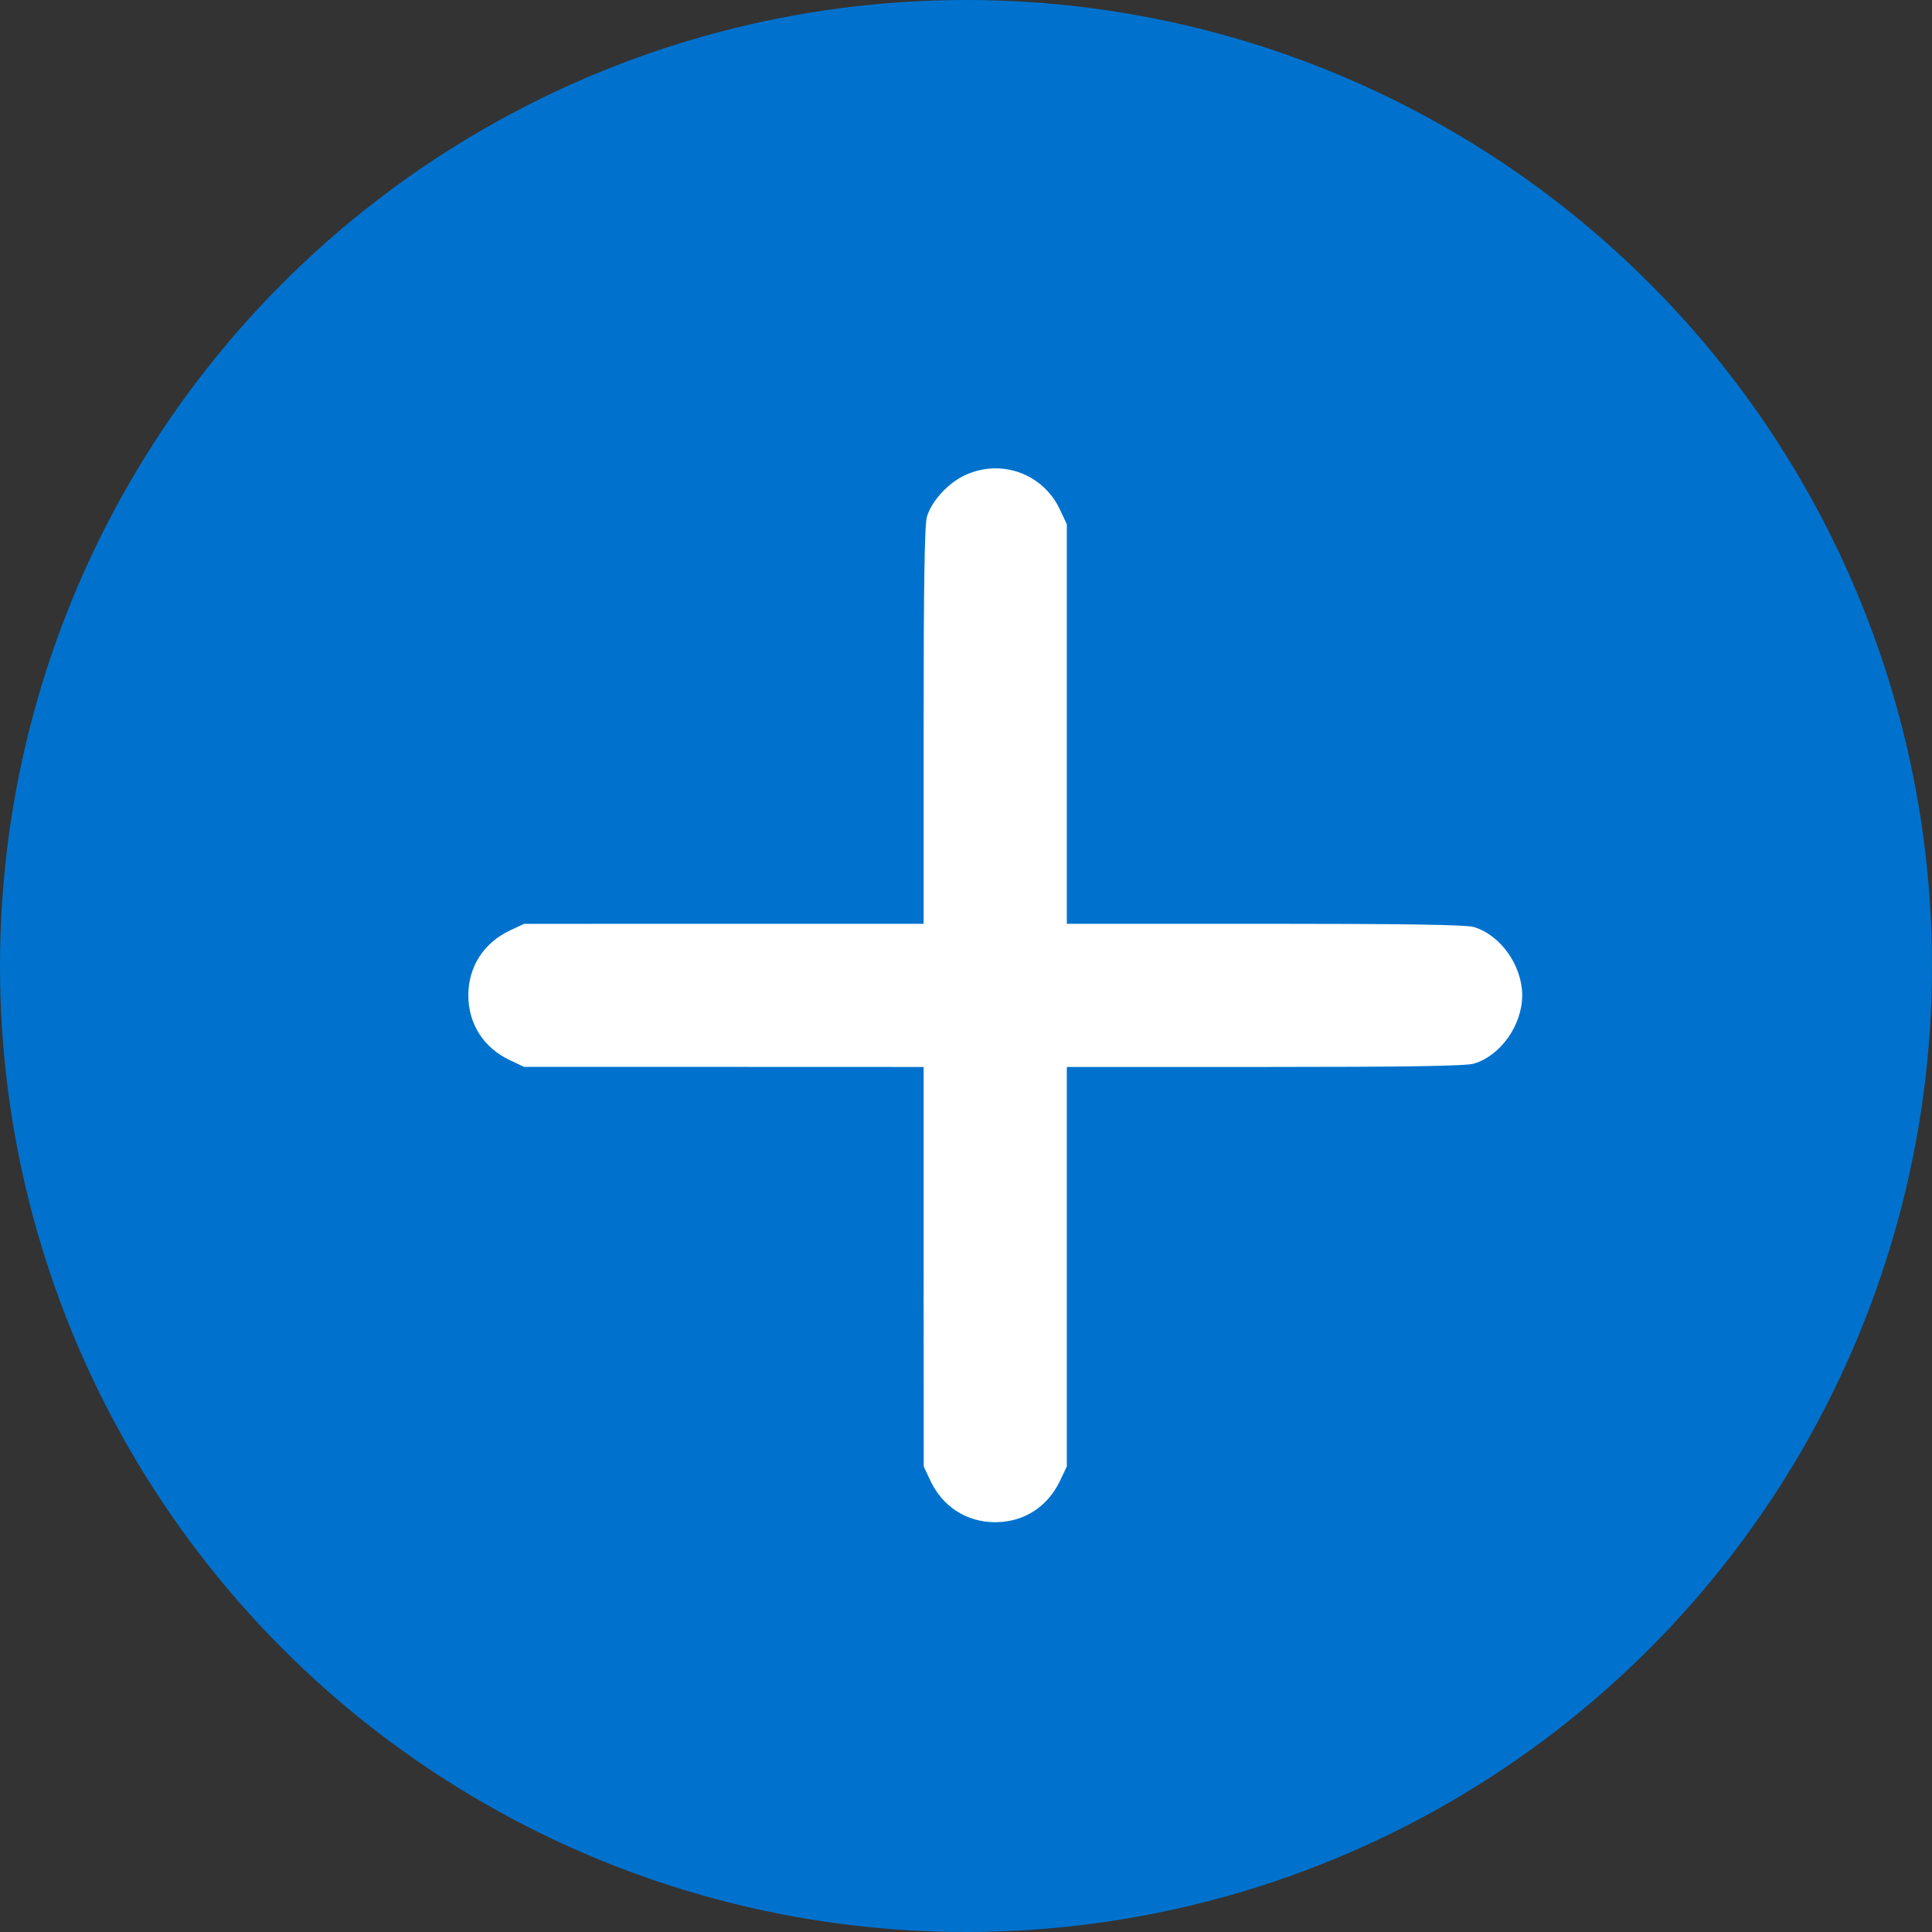
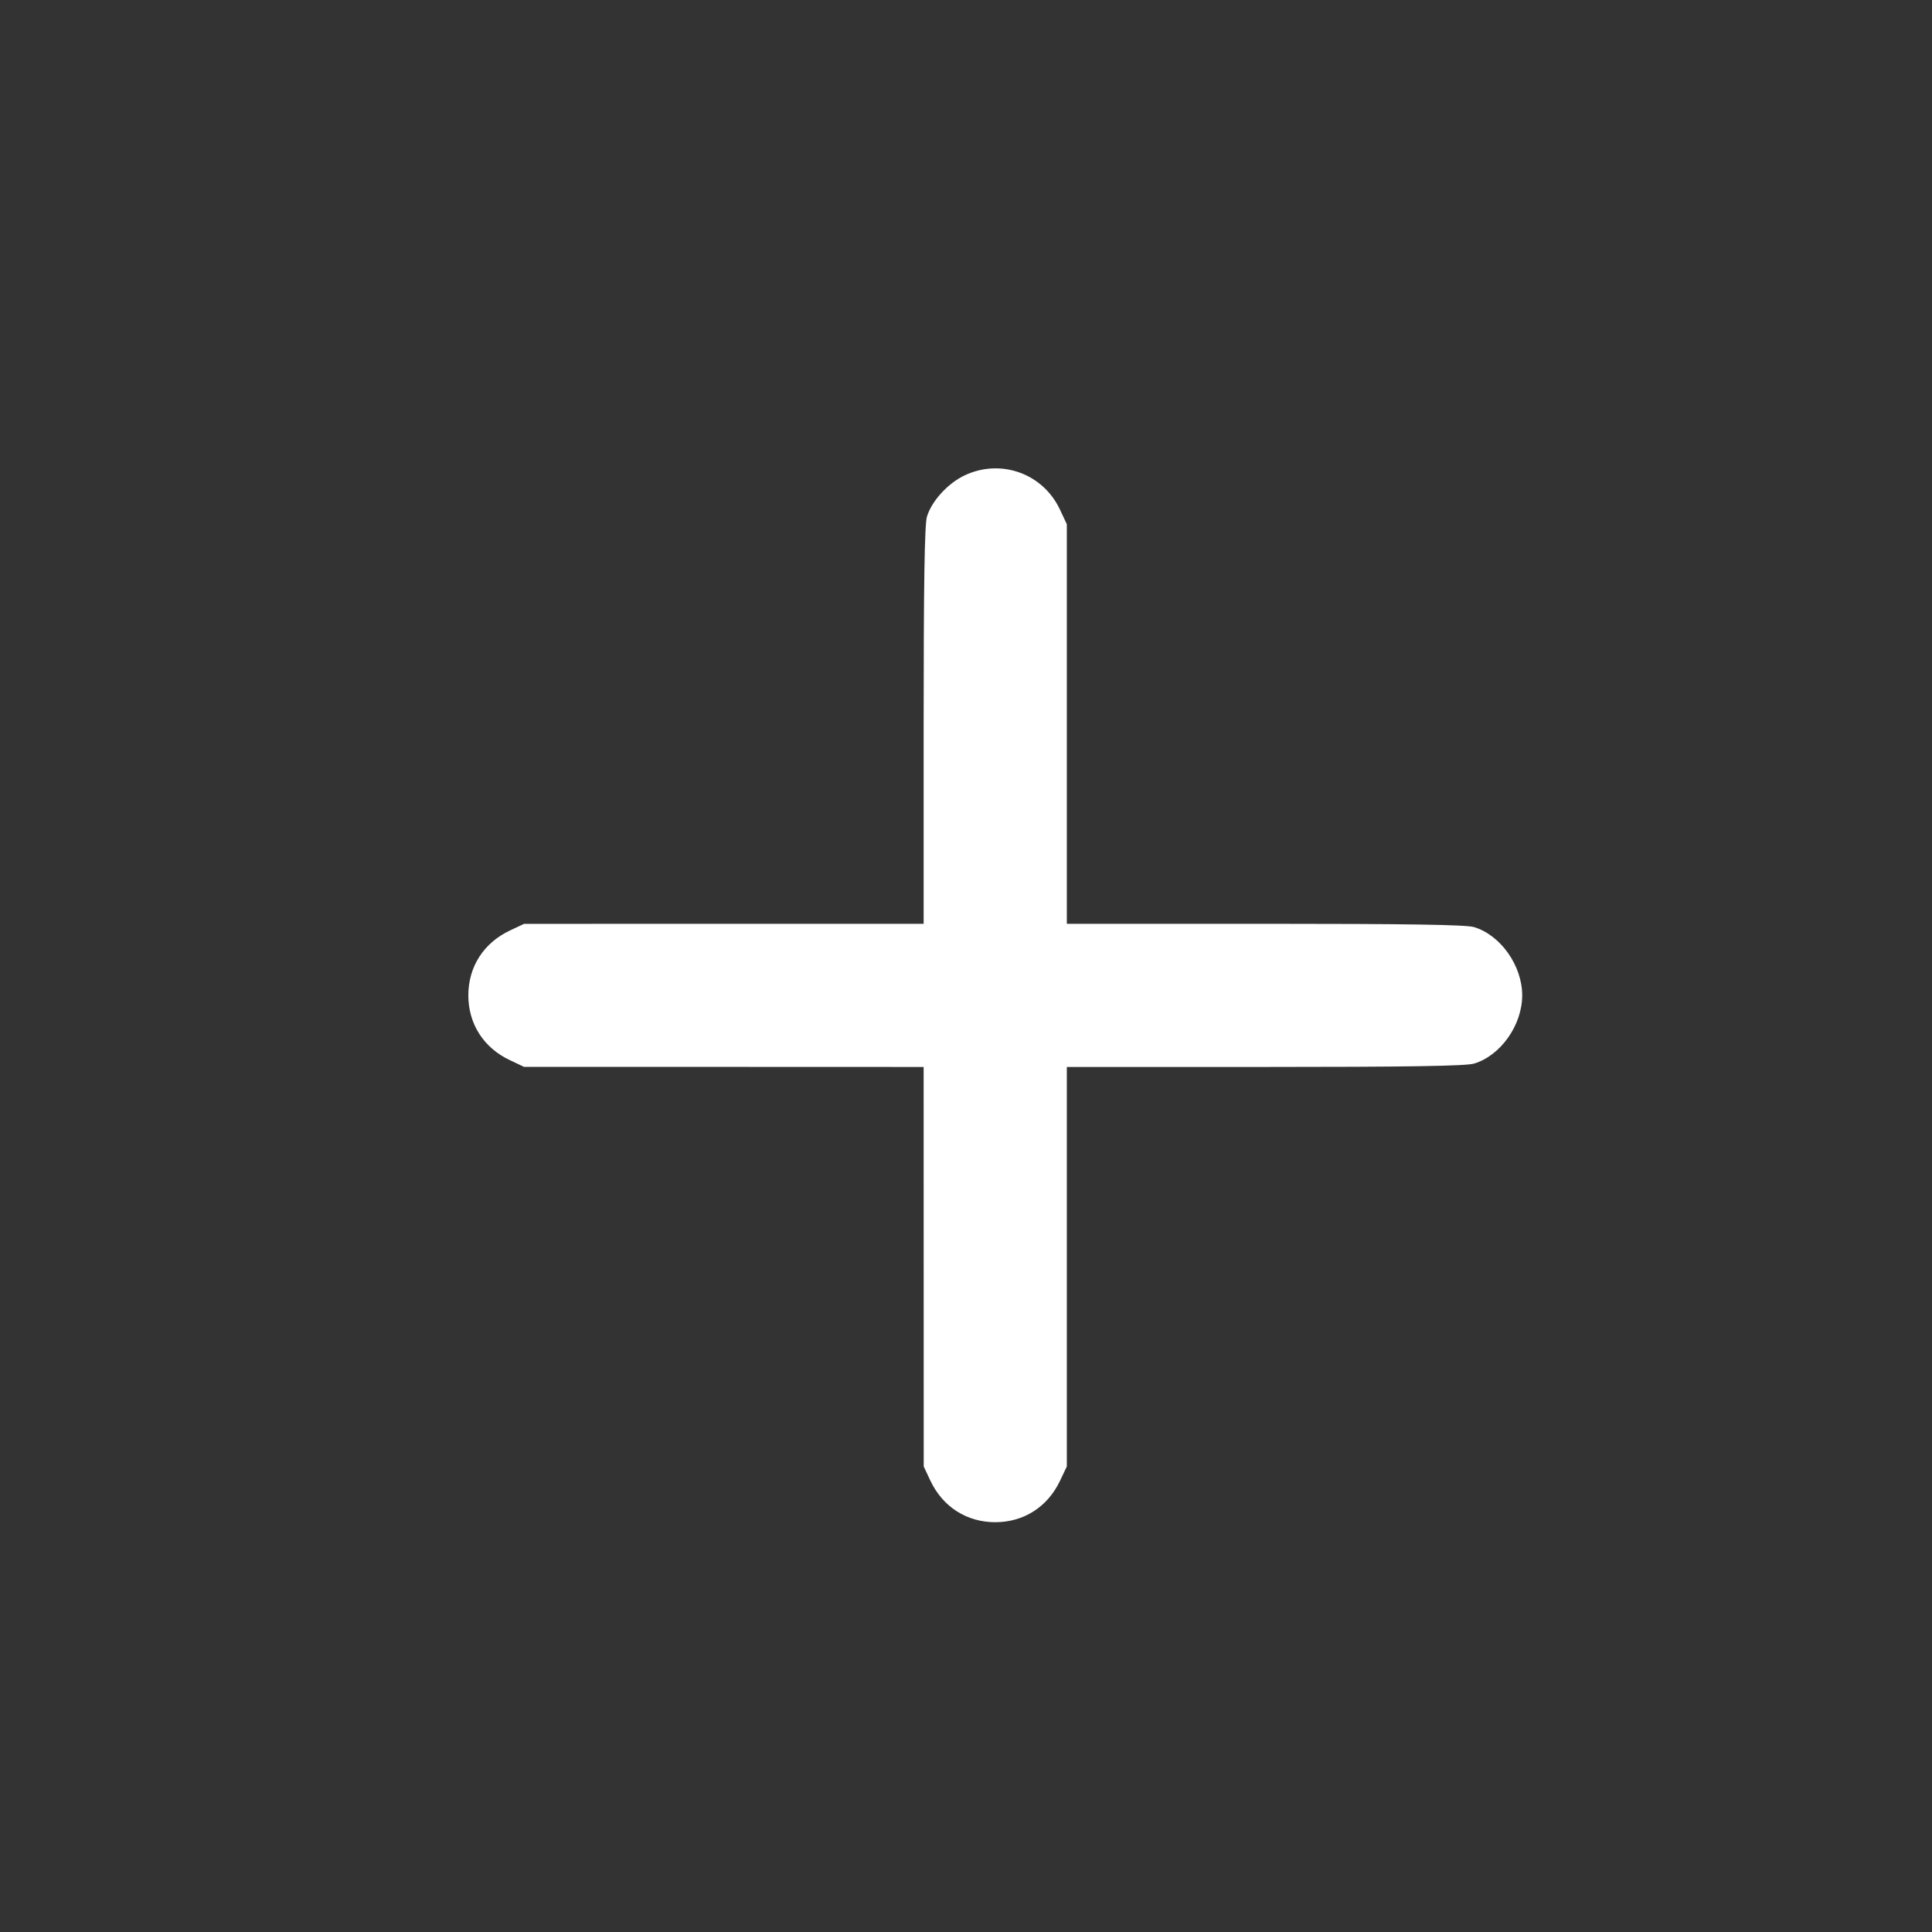
<svg xmlns="http://www.w3.org/2000/svg" width="27" height="27" viewBox="0 0 27 27" fill="none">
  <rect x="0" y="0" width="27" height="27" fill="#333333" stroke="none" />
  <g id="Group 100">
-     <circle id="Ellipse 32" cx="13.5" cy="13.5" r="13.5" fill="#0072CE" />
-     <path id="image 80 (Traced)" fill-rule="evenodd" clip-rule="evenodd" d="M13.486 6.641C13.249 6.751 13.02 7.001 12.954 7.221C12.921 7.332 12.908 8.159 12.908 10.143V12.91L10.116 12.91L7.324 12.911L7.124 13.005C6.759 13.178 6.545 13.511 6.545 13.91C6.545 14.309 6.759 14.643 7.124 14.815L7.324 14.91L10.116 14.91L12.908 14.911L12.908 17.702L12.909 20.494L13.003 20.694C13.176 21.059 13.51 21.273 13.909 21.273C14.307 21.273 14.641 21.059 14.814 20.694L14.909 20.494L14.909 17.702L14.909 14.911H17.677C19.661 14.911 20.488 14.898 20.599 14.864C20.971 14.753 21.273 14.326 21.273 13.91C21.273 13.495 20.971 13.068 20.599 12.956C20.488 12.923 19.661 12.91 17.677 12.91H14.909L14.909 10.118L14.909 7.326L14.814 7.124C14.579 6.619 13.992 6.406 13.486 6.641Z" fill="white" />
+     <path id="image 80 (Traced)" fill-rule="evenodd" clip-rule="evenodd" d="M13.486 6.641C13.249 6.751 13.02 7.001 12.954 7.221C12.921 7.332 12.908 8.159 12.908 10.143V12.91L10.116 12.91L7.324 12.911L7.124 13.005C6.759 13.178 6.545 13.511 6.545 13.91C6.545 14.309 6.759 14.643 7.124 14.815L7.324 14.91L10.116 14.91L12.908 14.911L12.909 20.494L13.003 20.694C13.176 21.059 13.51 21.273 13.909 21.273C14.307 21.273 14.641 21.059 14.814 20.694L14.909 20.494L14.909 17.702L14.909 14.911H17.677C19.661 14.911 20.488 14.898 20.599 14.864C20.971 14.753 21.273 14.326 21.273 13.91C21.273 13.495 20.971 13.068 20.599 12.956C20.488 12.923 19.661 12.91 17.677 12.91H14.909L14.909 10.118L14.909 7.326L14.814 7.124C14.579 6.619 13.992 6.406 13.486 6.641Z" fill="white" />
  </g>
</svg>